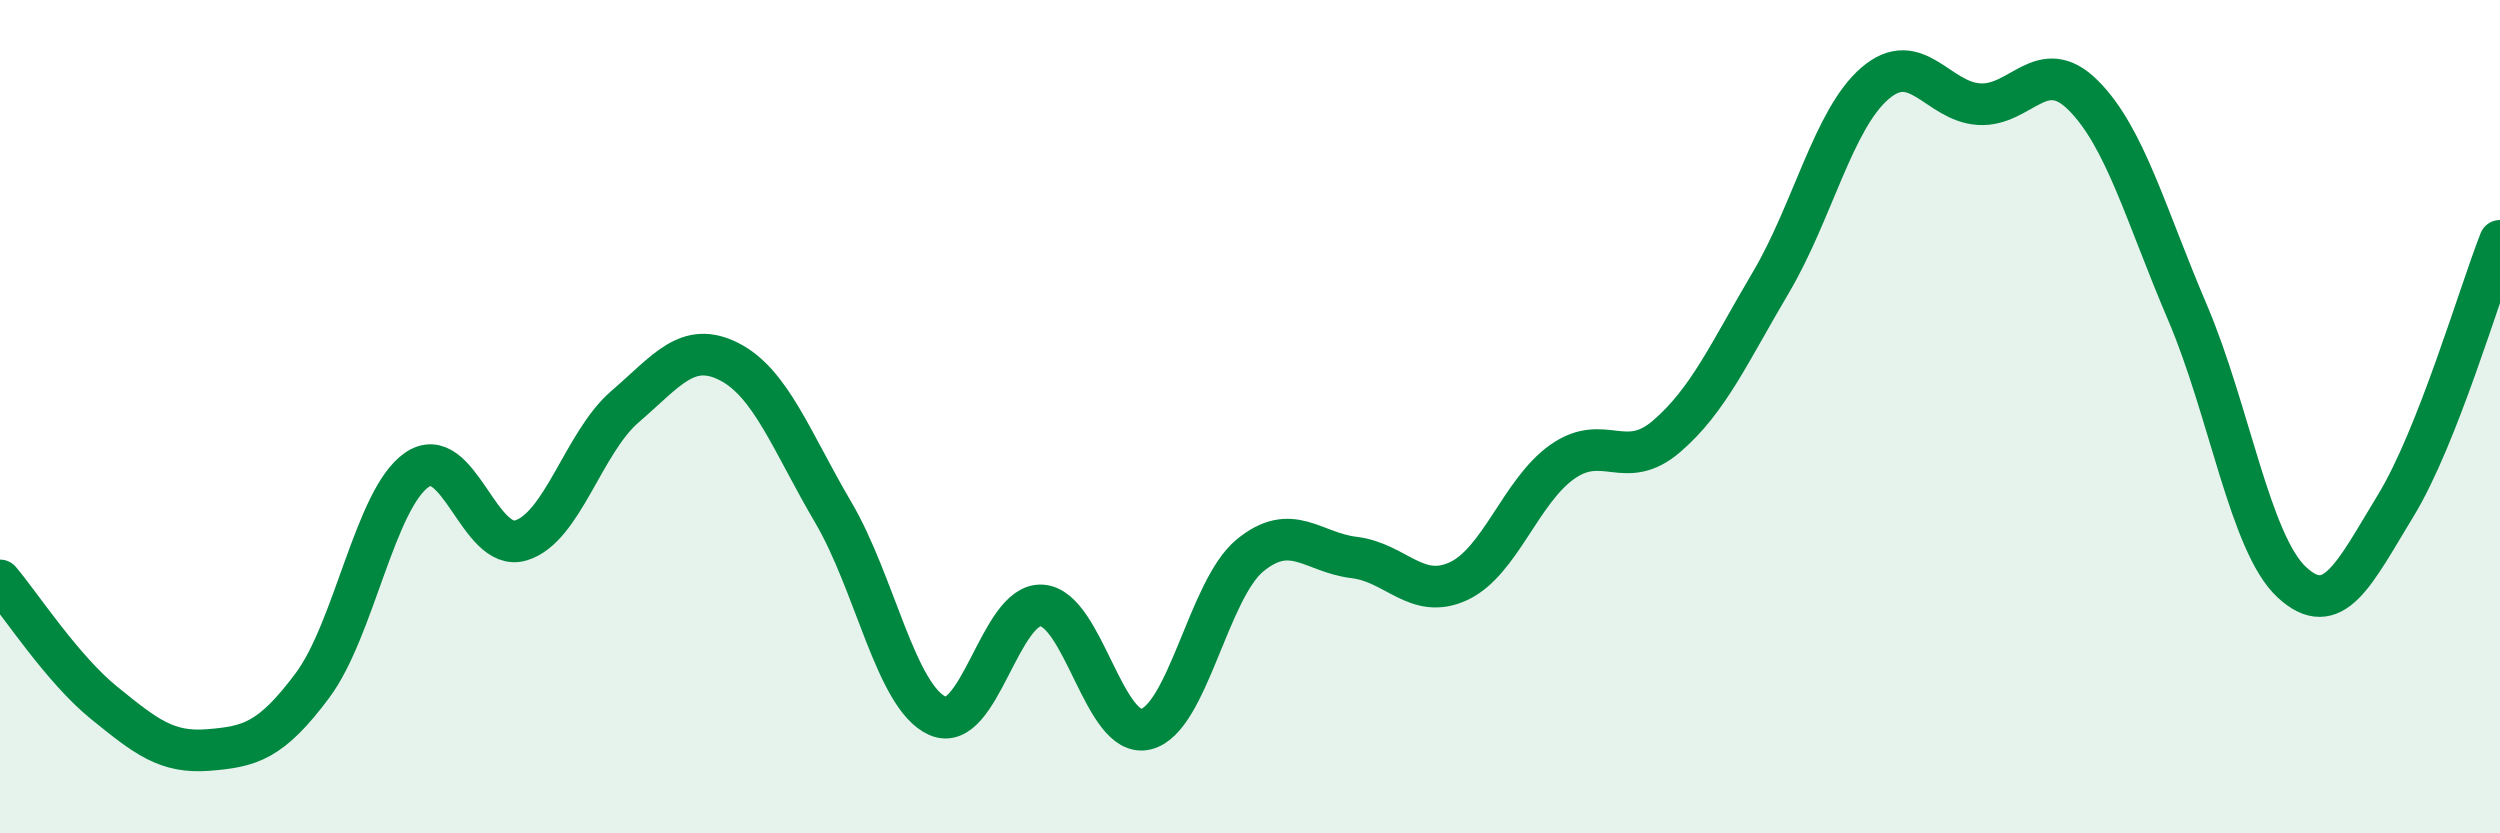
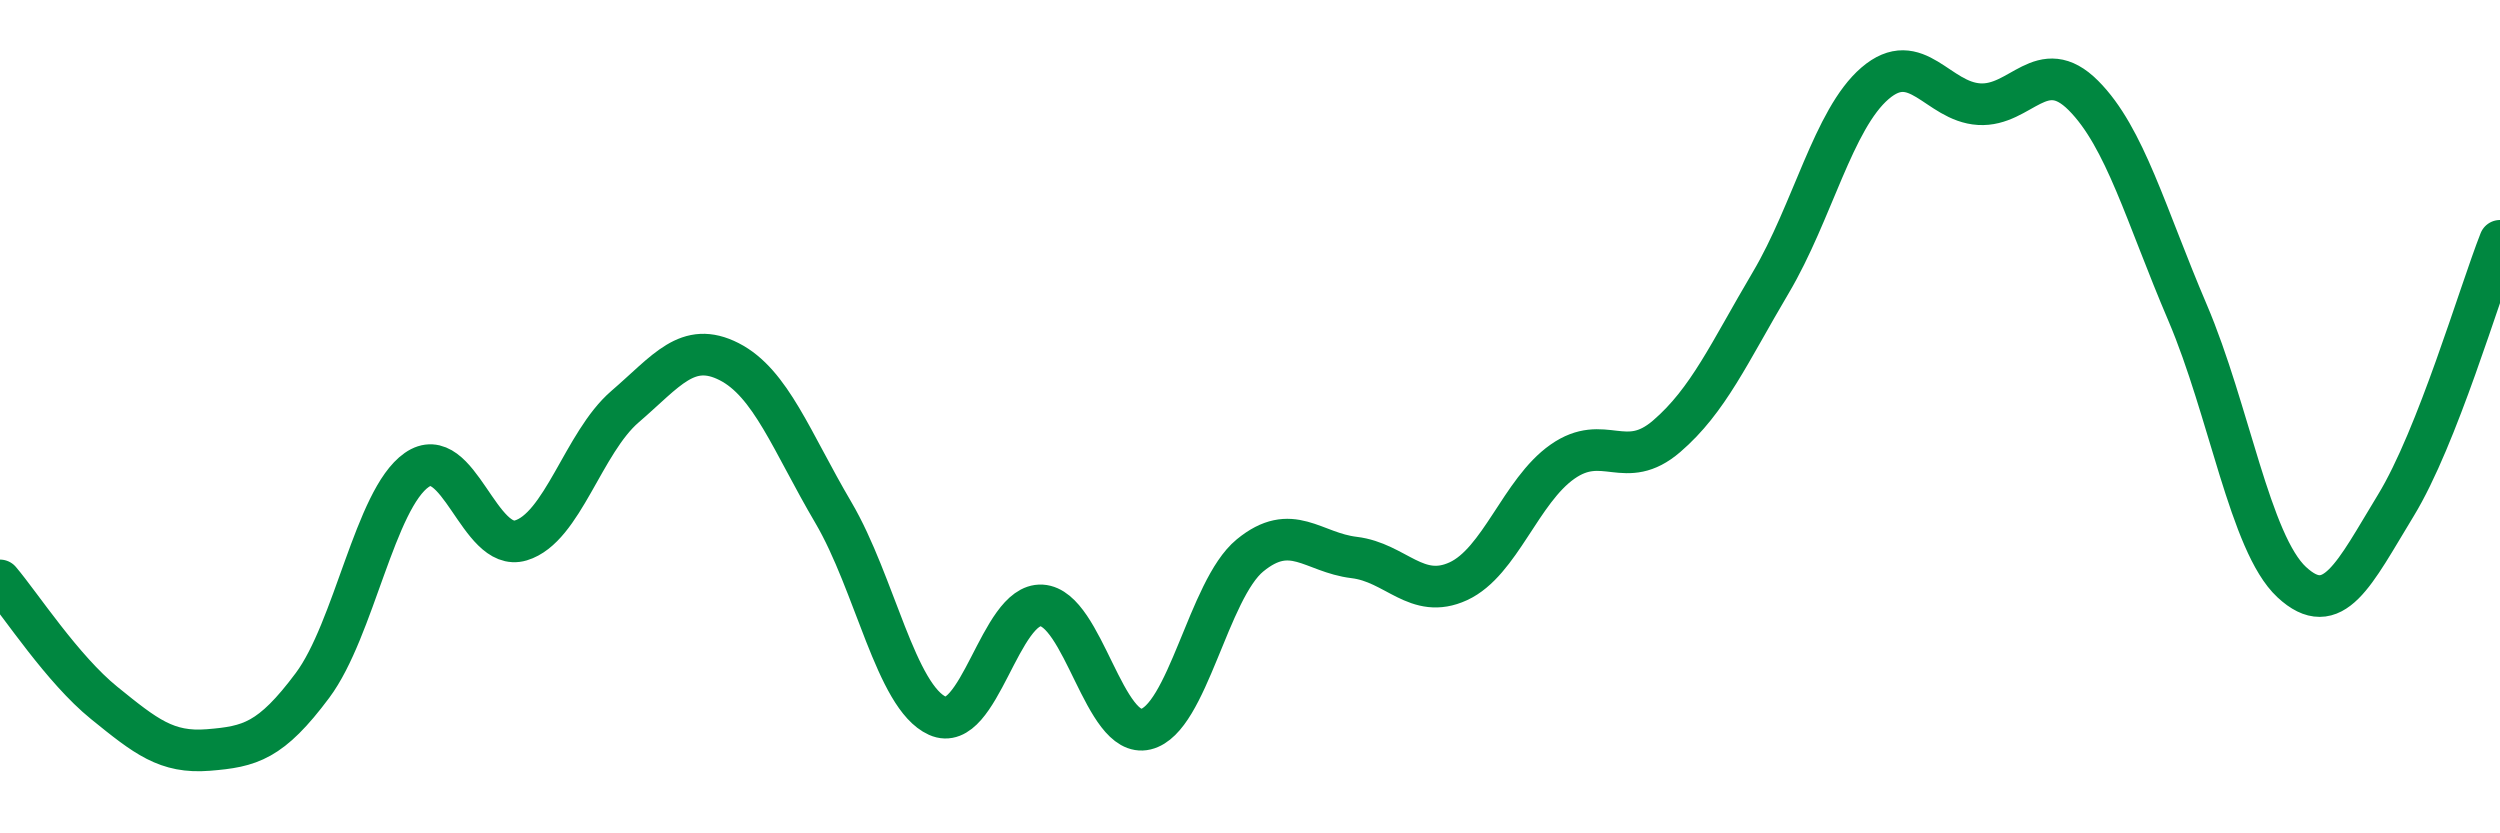
<svg xmlns="http://www.w3.org/2000/svg" width="60" height="20" viewBox="0 0 60 20">
-   <path d="M 0,13.93 C 0.5,14.52 1.5,16.06 2.5,16.87 C 3.5,17.68 4,18.08 5,18 C 6,17.92 6.5,17.79 7.5,16.45 C 8.5,15.11 9,11.98 10,11.28 C 11,10.58 11.5,13.27 12.5,12.97 C 13.5,12.67 14,10.62 15,9.76 C 16,8.9 16.5,8.17 17.5,8.68 C 18.5,9.19 19,10.6 20,12.3 C 21,14 21.5,16.73 22.5,17.18 C 23.5,17.63 24,14.47 25,14.53 C 26,14.59 26.5,17.74 27.5,17.5 C 28.5,17.26 29,14.15 30,13.33 C 31,12.51 31.5,13.26 32.5,13.38 C 33.5,13.5 34,14.41 35,13.95 C 36,13.49 36.5,11.78 37.5,11.08 C 38.5,10.38 39,11.33 40,10.47 C 41,9.61 41.5,8.47 42.5,6.78 C 43.5,5.09 44,2.86 45,2 C 46,1.14 46.5,2.44 47.5,2.5 C 48.5,2.56 49,1.29 50,2.29 C 51,3.29 51.5,5.16 52.5,7.5 C 53.5,9.84 54,13.04 55,13.97 C 56,14.9 56.5,13.77 57.5,12.13 C 58.5,10.49 59.5,7.05 60,5.78L60 20L0 20Z" fill="#008740" opacity="0.1" stroke-linecap="round" stroke-linejoin="round" />
  <path d="M 0,13.93 C 0.5,14.52 1.5,16.06 2.5,16.87 C 3.5,17.68 4,18.08 5,18 C 6,17.92 6.5,17.79 7.5,16.45 C 8.5,15.11 9,11.98 10,11.28 C 11,10.58 11.5,13.27 12.5,12.97 C 13.5,12.67 14,10.62 15,9.76 C 16,8.9 16.5,8.17 17.5,8.68 C 18.5,9.19 19,10.6 20,12.3 C 21,14 21.5,16.73 22.5,17.18 C 23.5,17.63 24,14.47 25,14.53 C 26,14.59 26.5,17.74 27.5,17.5 C 28.5,17.26 29,14.15 30,13.33 C 31,12.51 31.5,13.26 32.5,13.38 C 33.5,13.5 34,14.41 35,13.95 C 36,13.49 36.5,11.78 37.5,11.08 C 38.5,10.38 39,11.33 40,10.47 C 41,9.61 41.5,8.47 42.5,6.78 C 43.5,5.09 44,2.86 45,2 C 46,1.14 46.5,2.44 47.5,2.5 C 48.5,2.56 49,1.29 50,2.29 C 51,3.29 51.5,5.16 52.5,7.5 C 53.5,9.84 54,13.04 55,13.97 C 56,14.9 56.5,13.77 57.5,12.13 C 58.5,10.49 59.5,7.05 60,5.78" stroke="#008740" stroke-width="1" fill="none" stroke-linecap="round" stroke-linejoin="round" />
</svg>